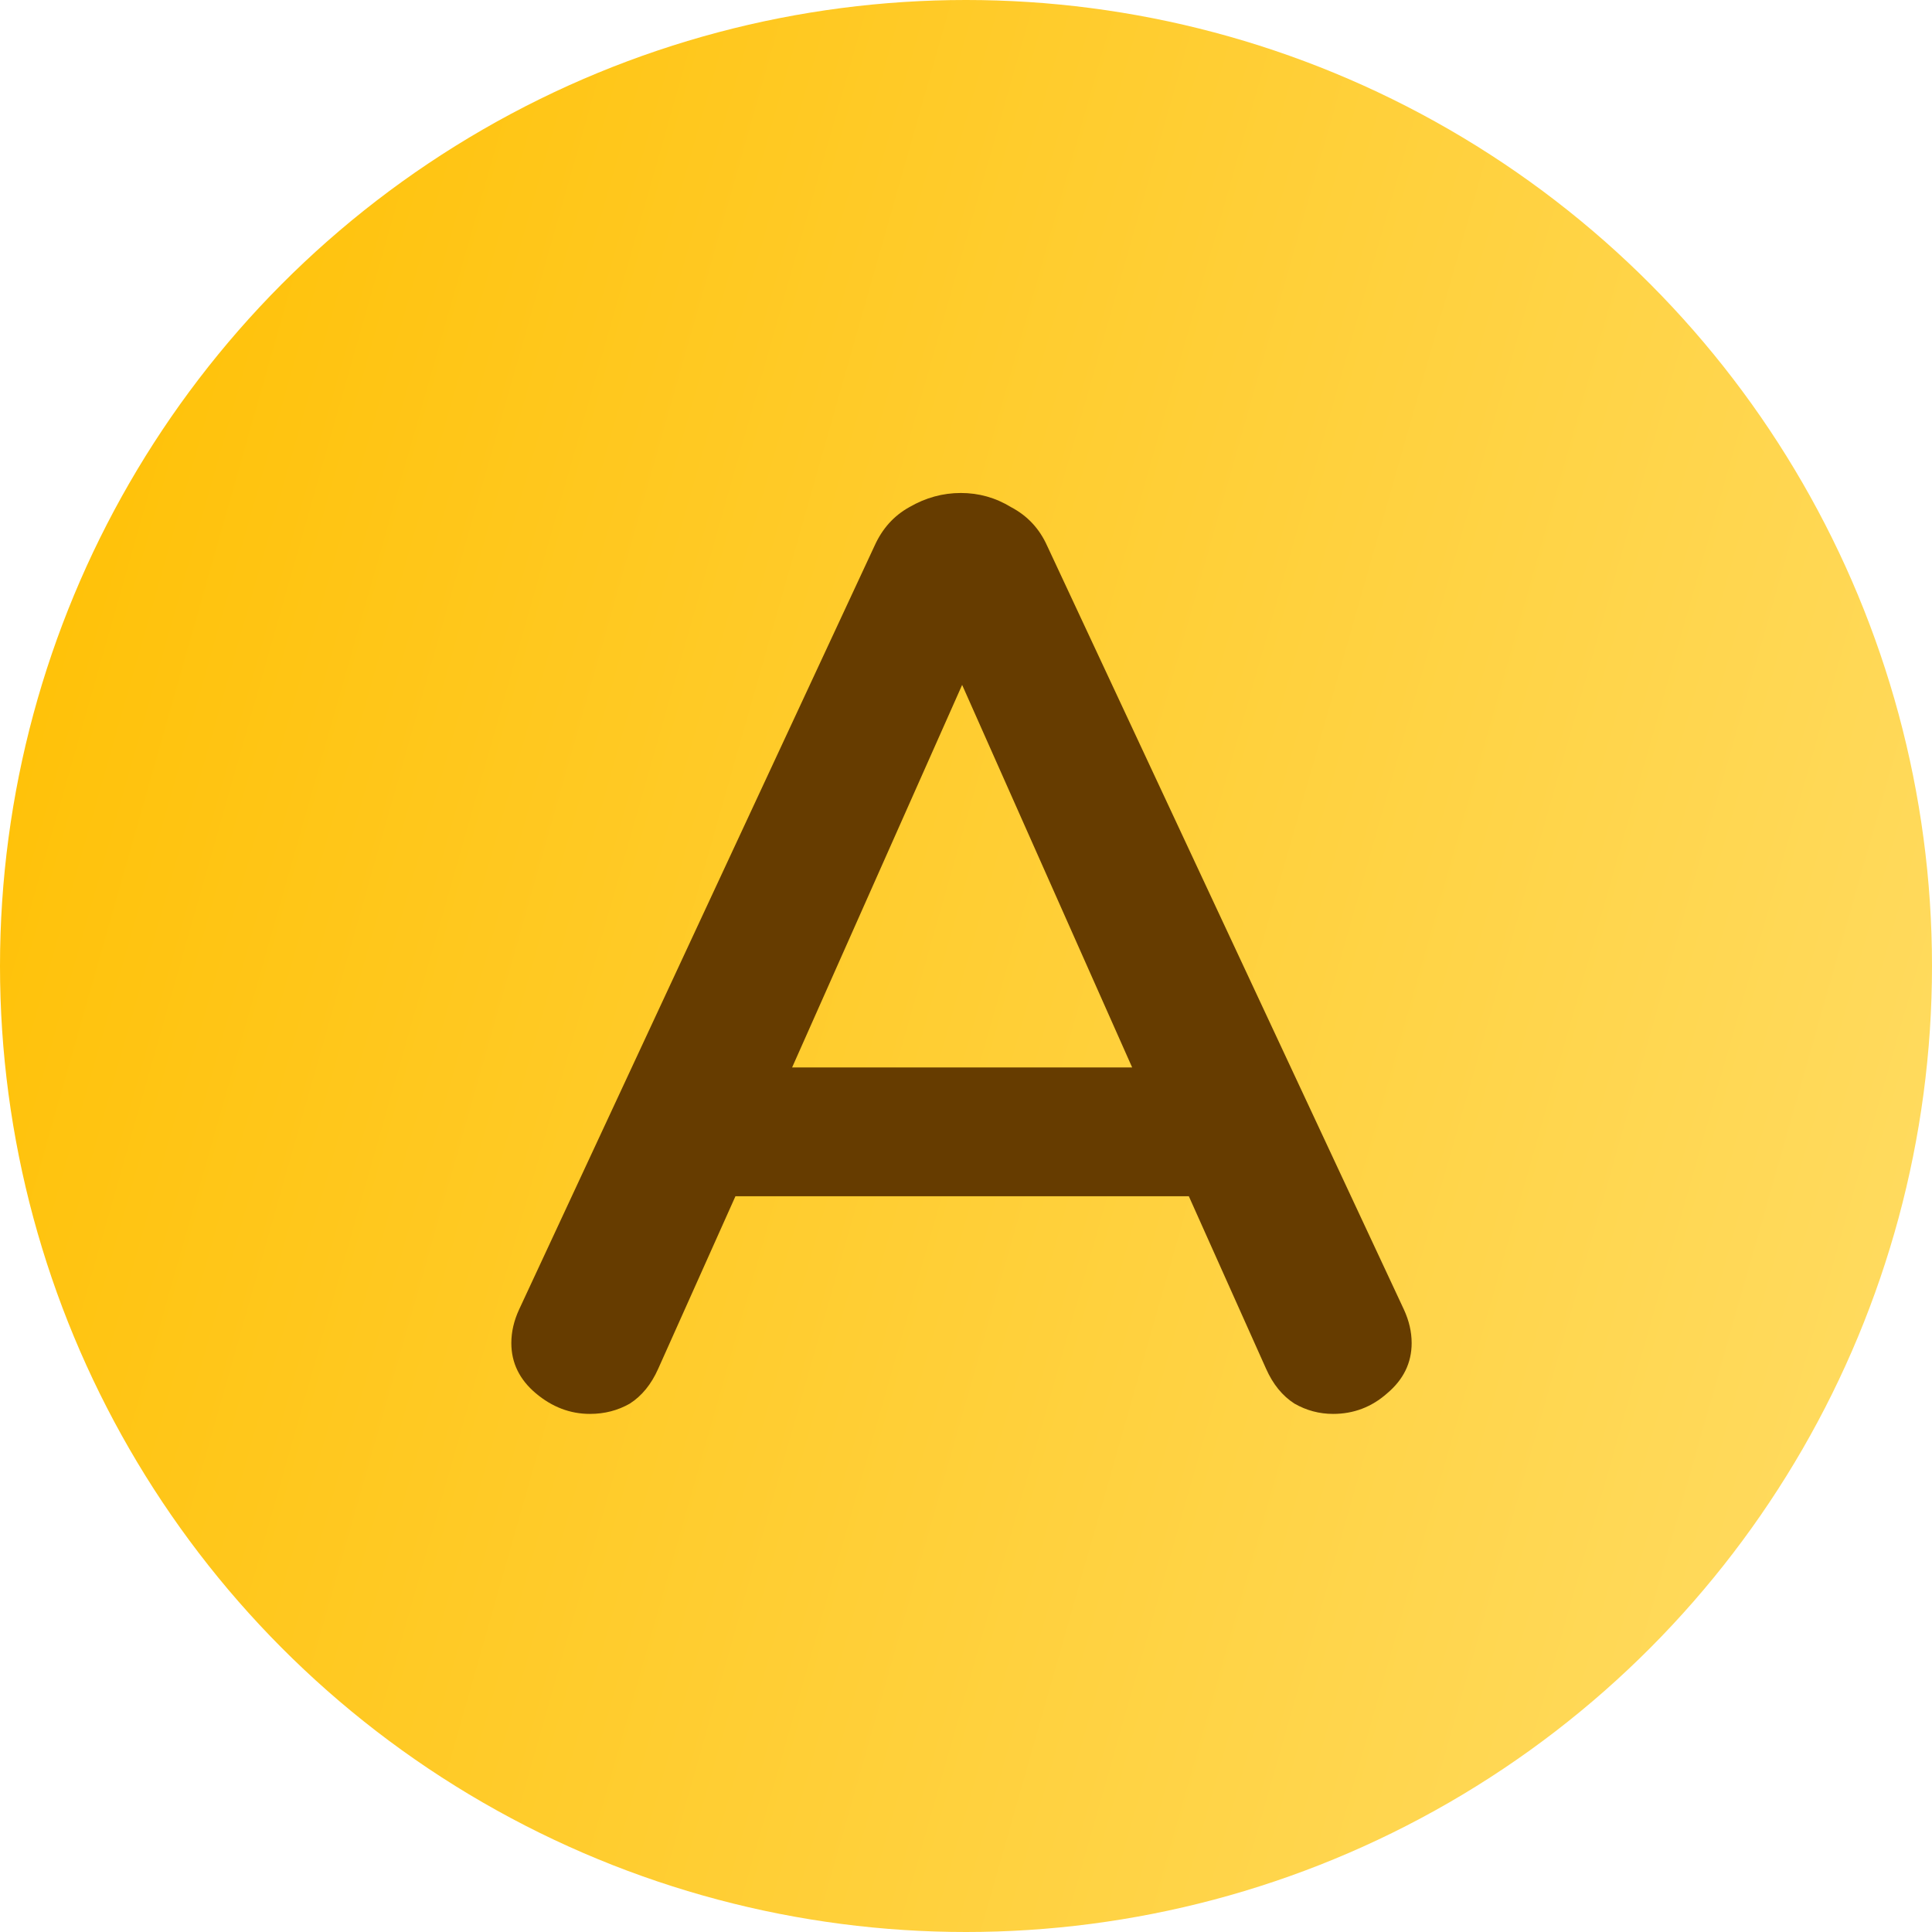
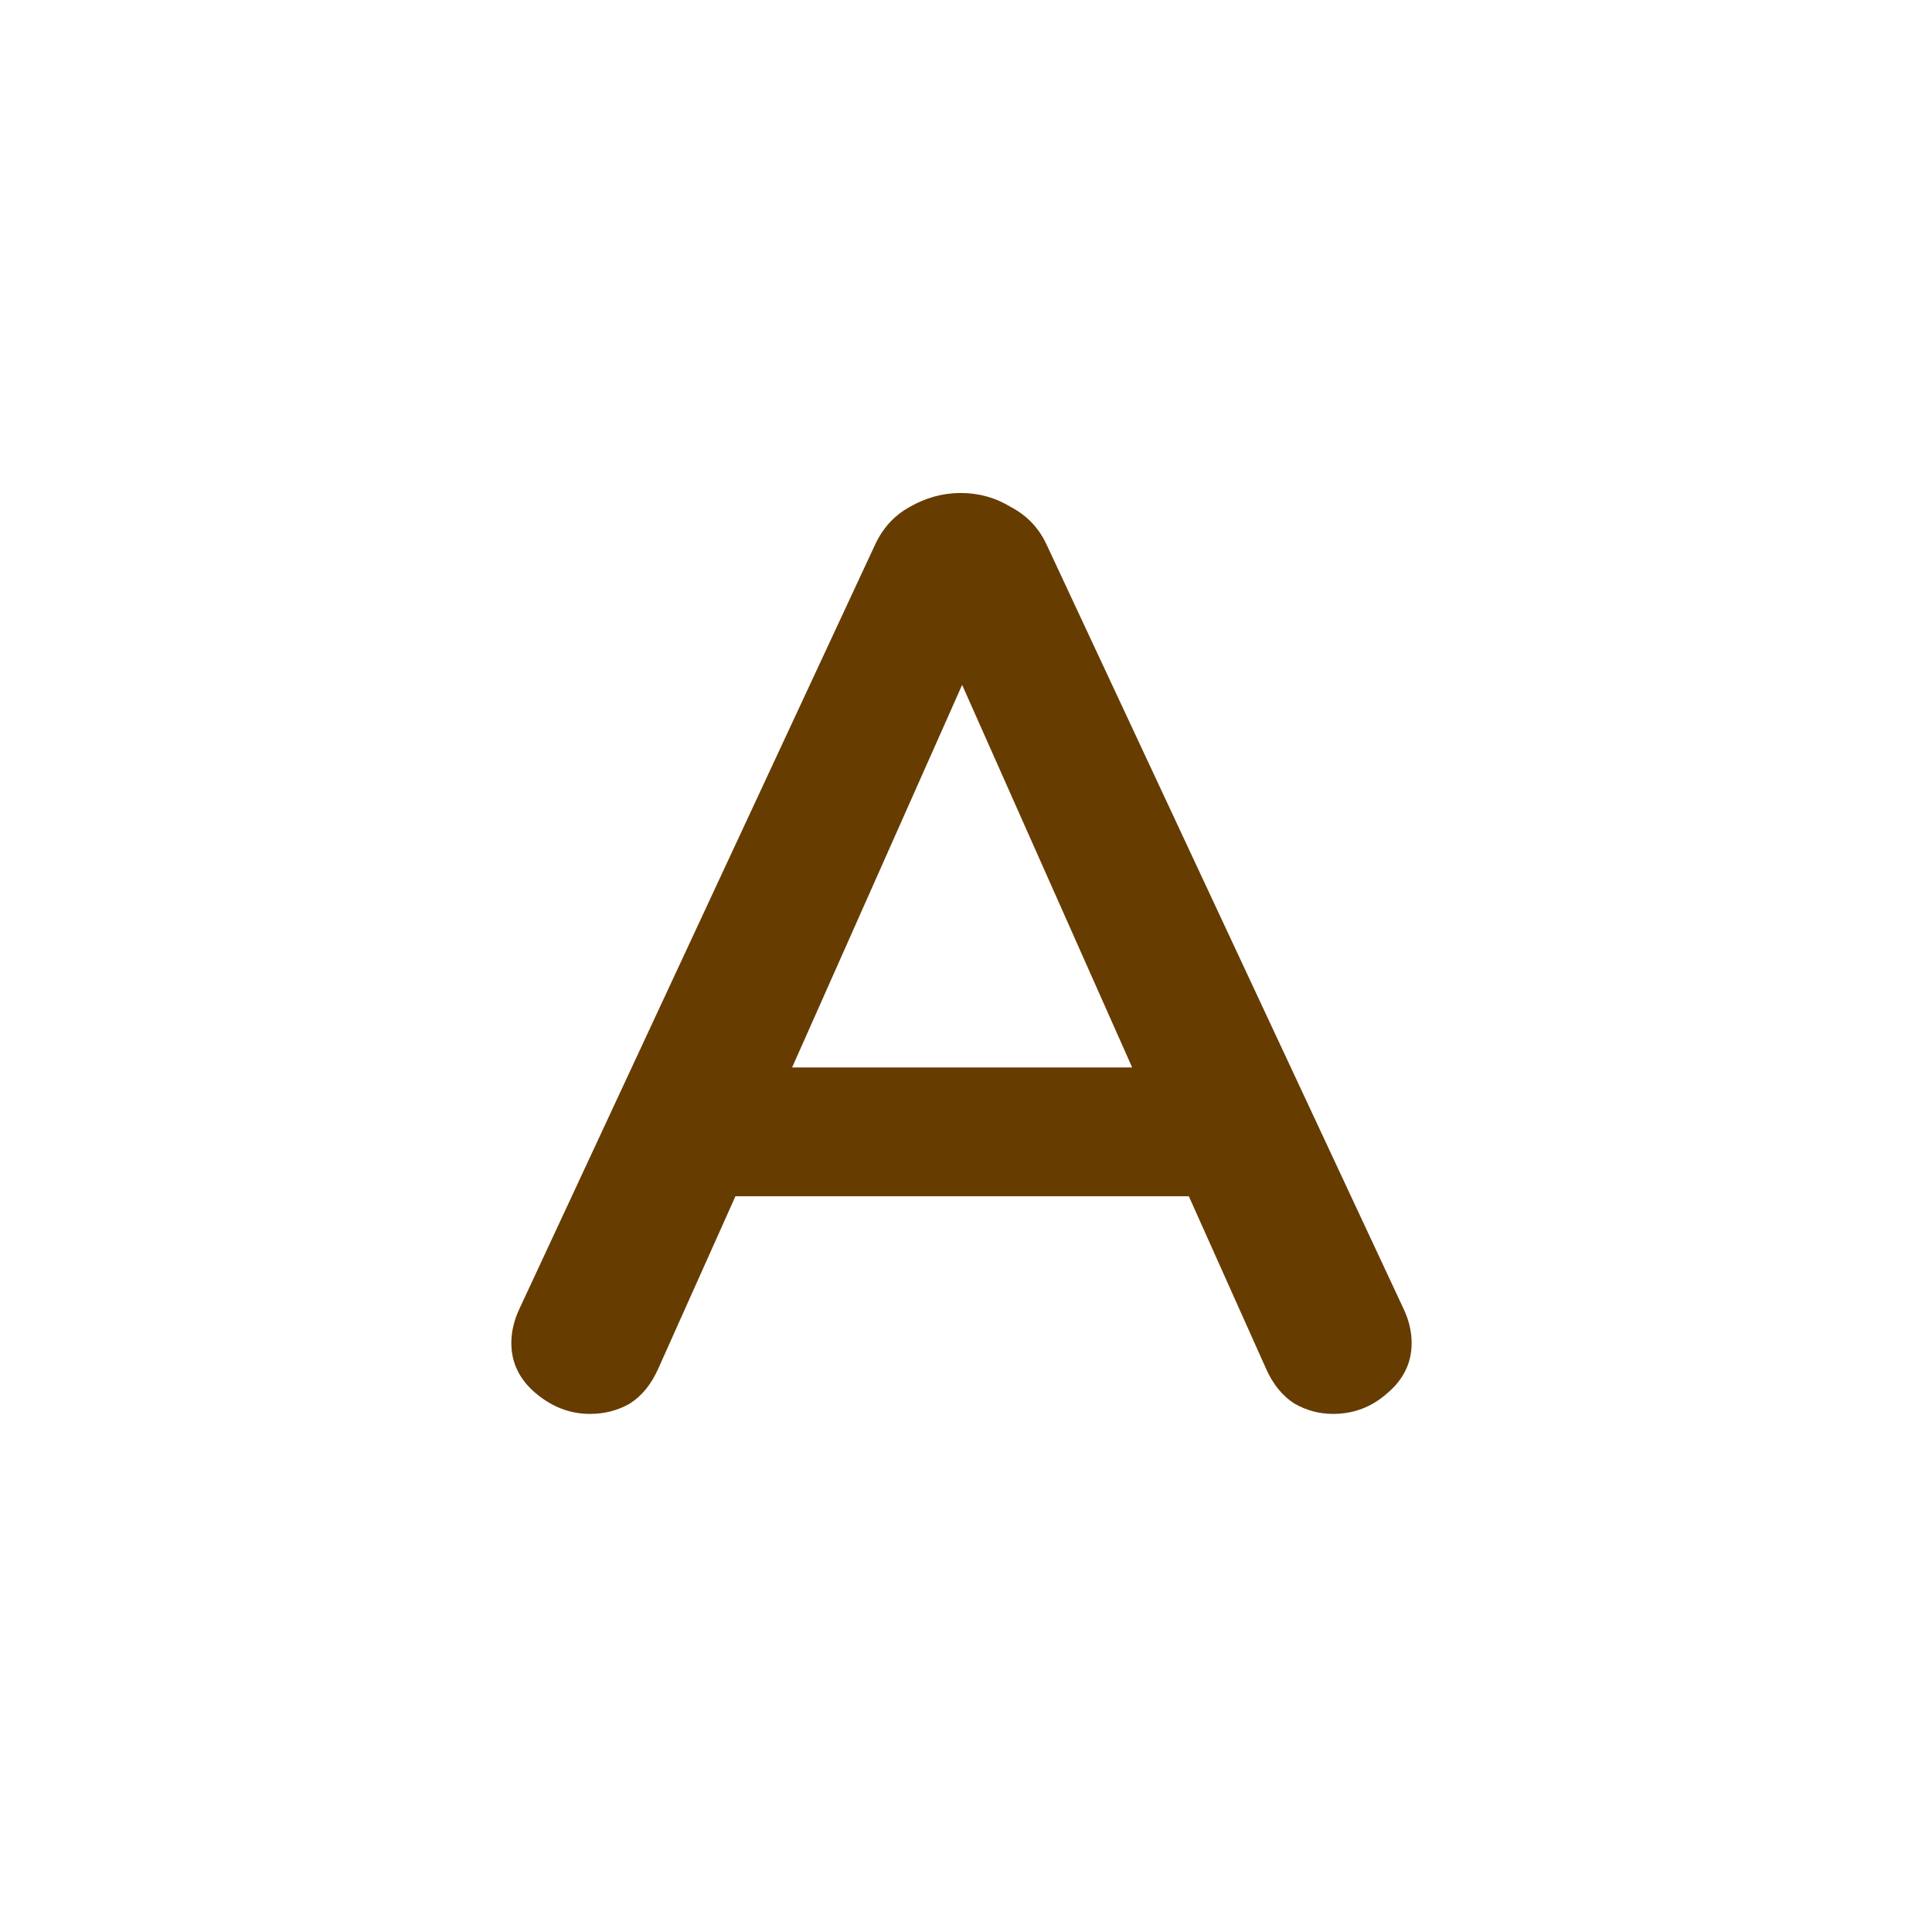
<svg xmlns="http://www.w3.org/2000/svg" viewBox="0 0 48 48" fill="none">
-   <circle cx="24" cy="24" r="24" fill="url(#paint0_linear)" />
  <path d="M34.88 32.536C35.008 32.813 35.072 33.091 35.072 33.368C35.072 33.859 34.869 34.275 34.464 34.616C34.08 34.957 33.632 35.128 33.12 35.128C32.779 35.128 32.459 35.043 32.16 34.872C31.861 34.68 31.627 34.392 31.456 34.008L29.536 29.72H18.272L16.352 34.008C16.181 34.392 15.947 34.68 15.648 34.872C15.349 35.043 15.019 35.128 14.656 35.128C14.165 35.128 13.717 34.957 13.312 34.616C12.907 34.275 12.704 33.859 12.704 33.368C12.704 33.091 12.768 32.813 12.896 32.536L21.728 13.56C21.92 13.133 22.208 12.813 22.592 12.6C22.997 12.365 23.424 12.248 23.872 12.248C24.32 12.248 24.736 12.365 25.12 12.6C25.525 12.813 25.824 13.133 26.016 13.56L34.88 32.536ZM28.128 26.52L23.904 17.016L19.68 26.52H28.128Z" fill="#663C00" />
  <defs>
    <linearGradient id="paint0_linear" x1="0" y1="0" x2="57.047" y2="16.259" gradientUnits="userSpaceOnUse">
      <stop stop-color="#FFBF00" />
      <stop offset="1" stop-color="#FFDD67" />
    </linearGradient>
  </defs>
</svg>